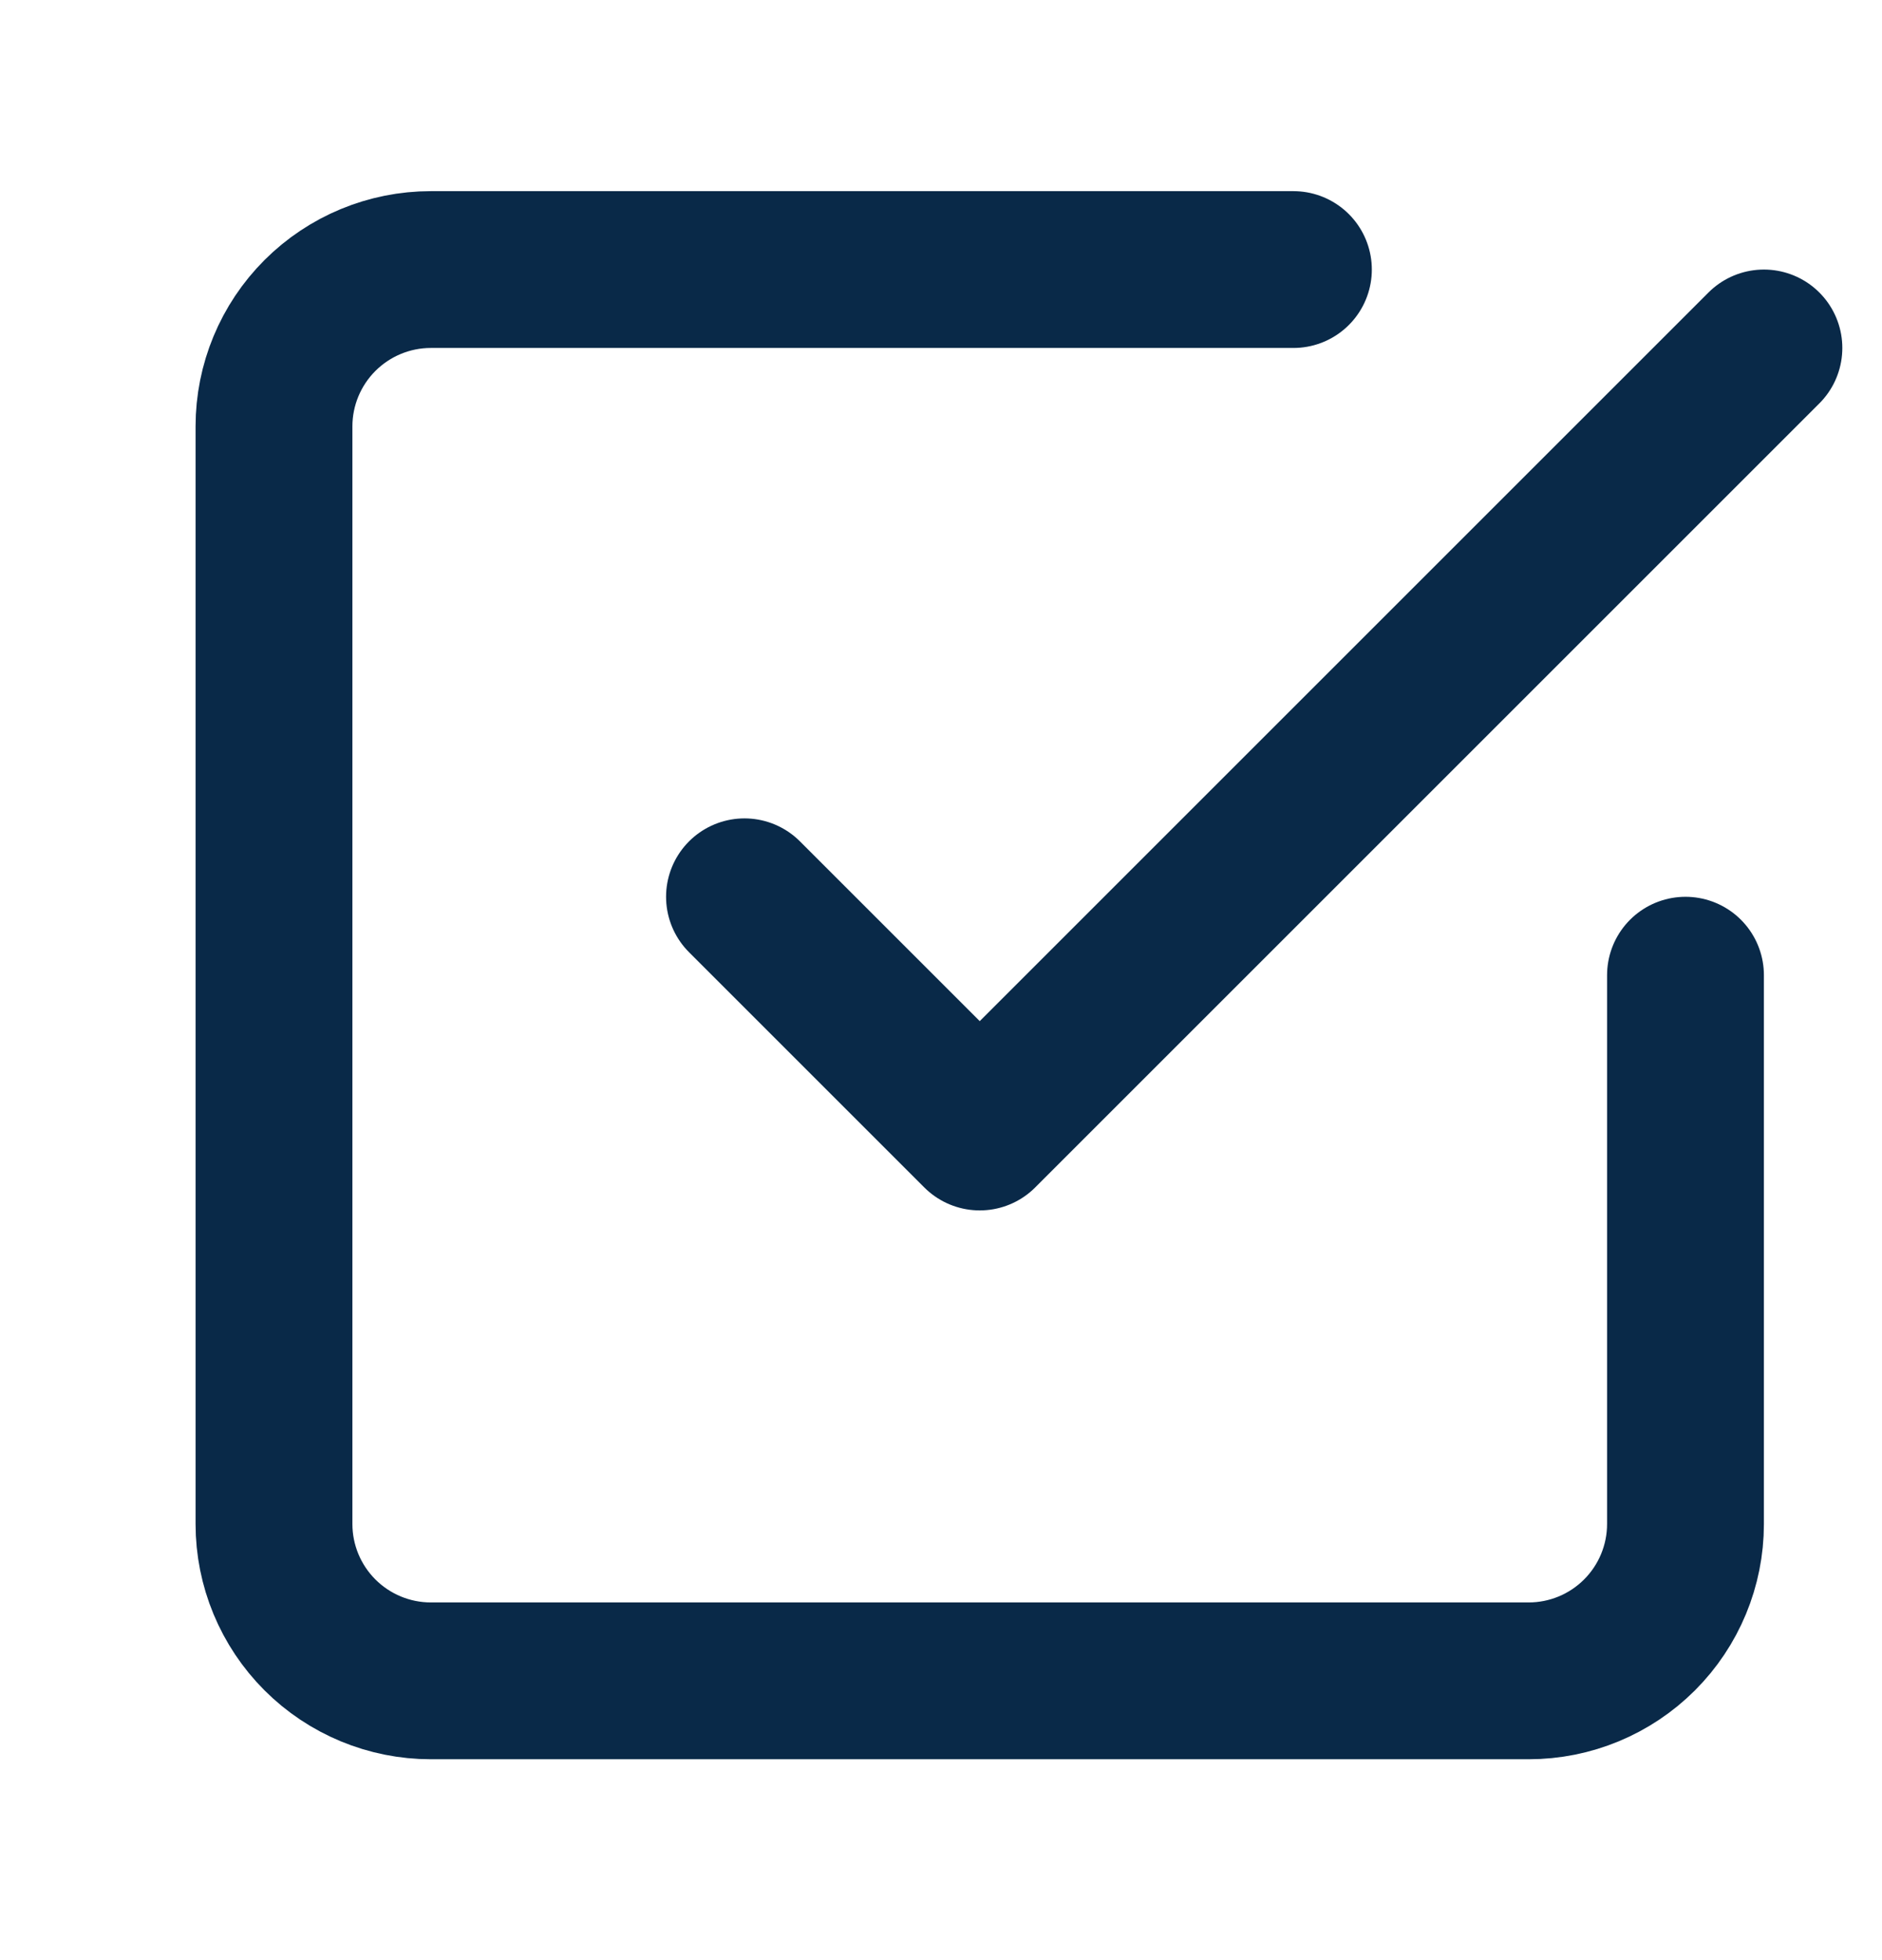
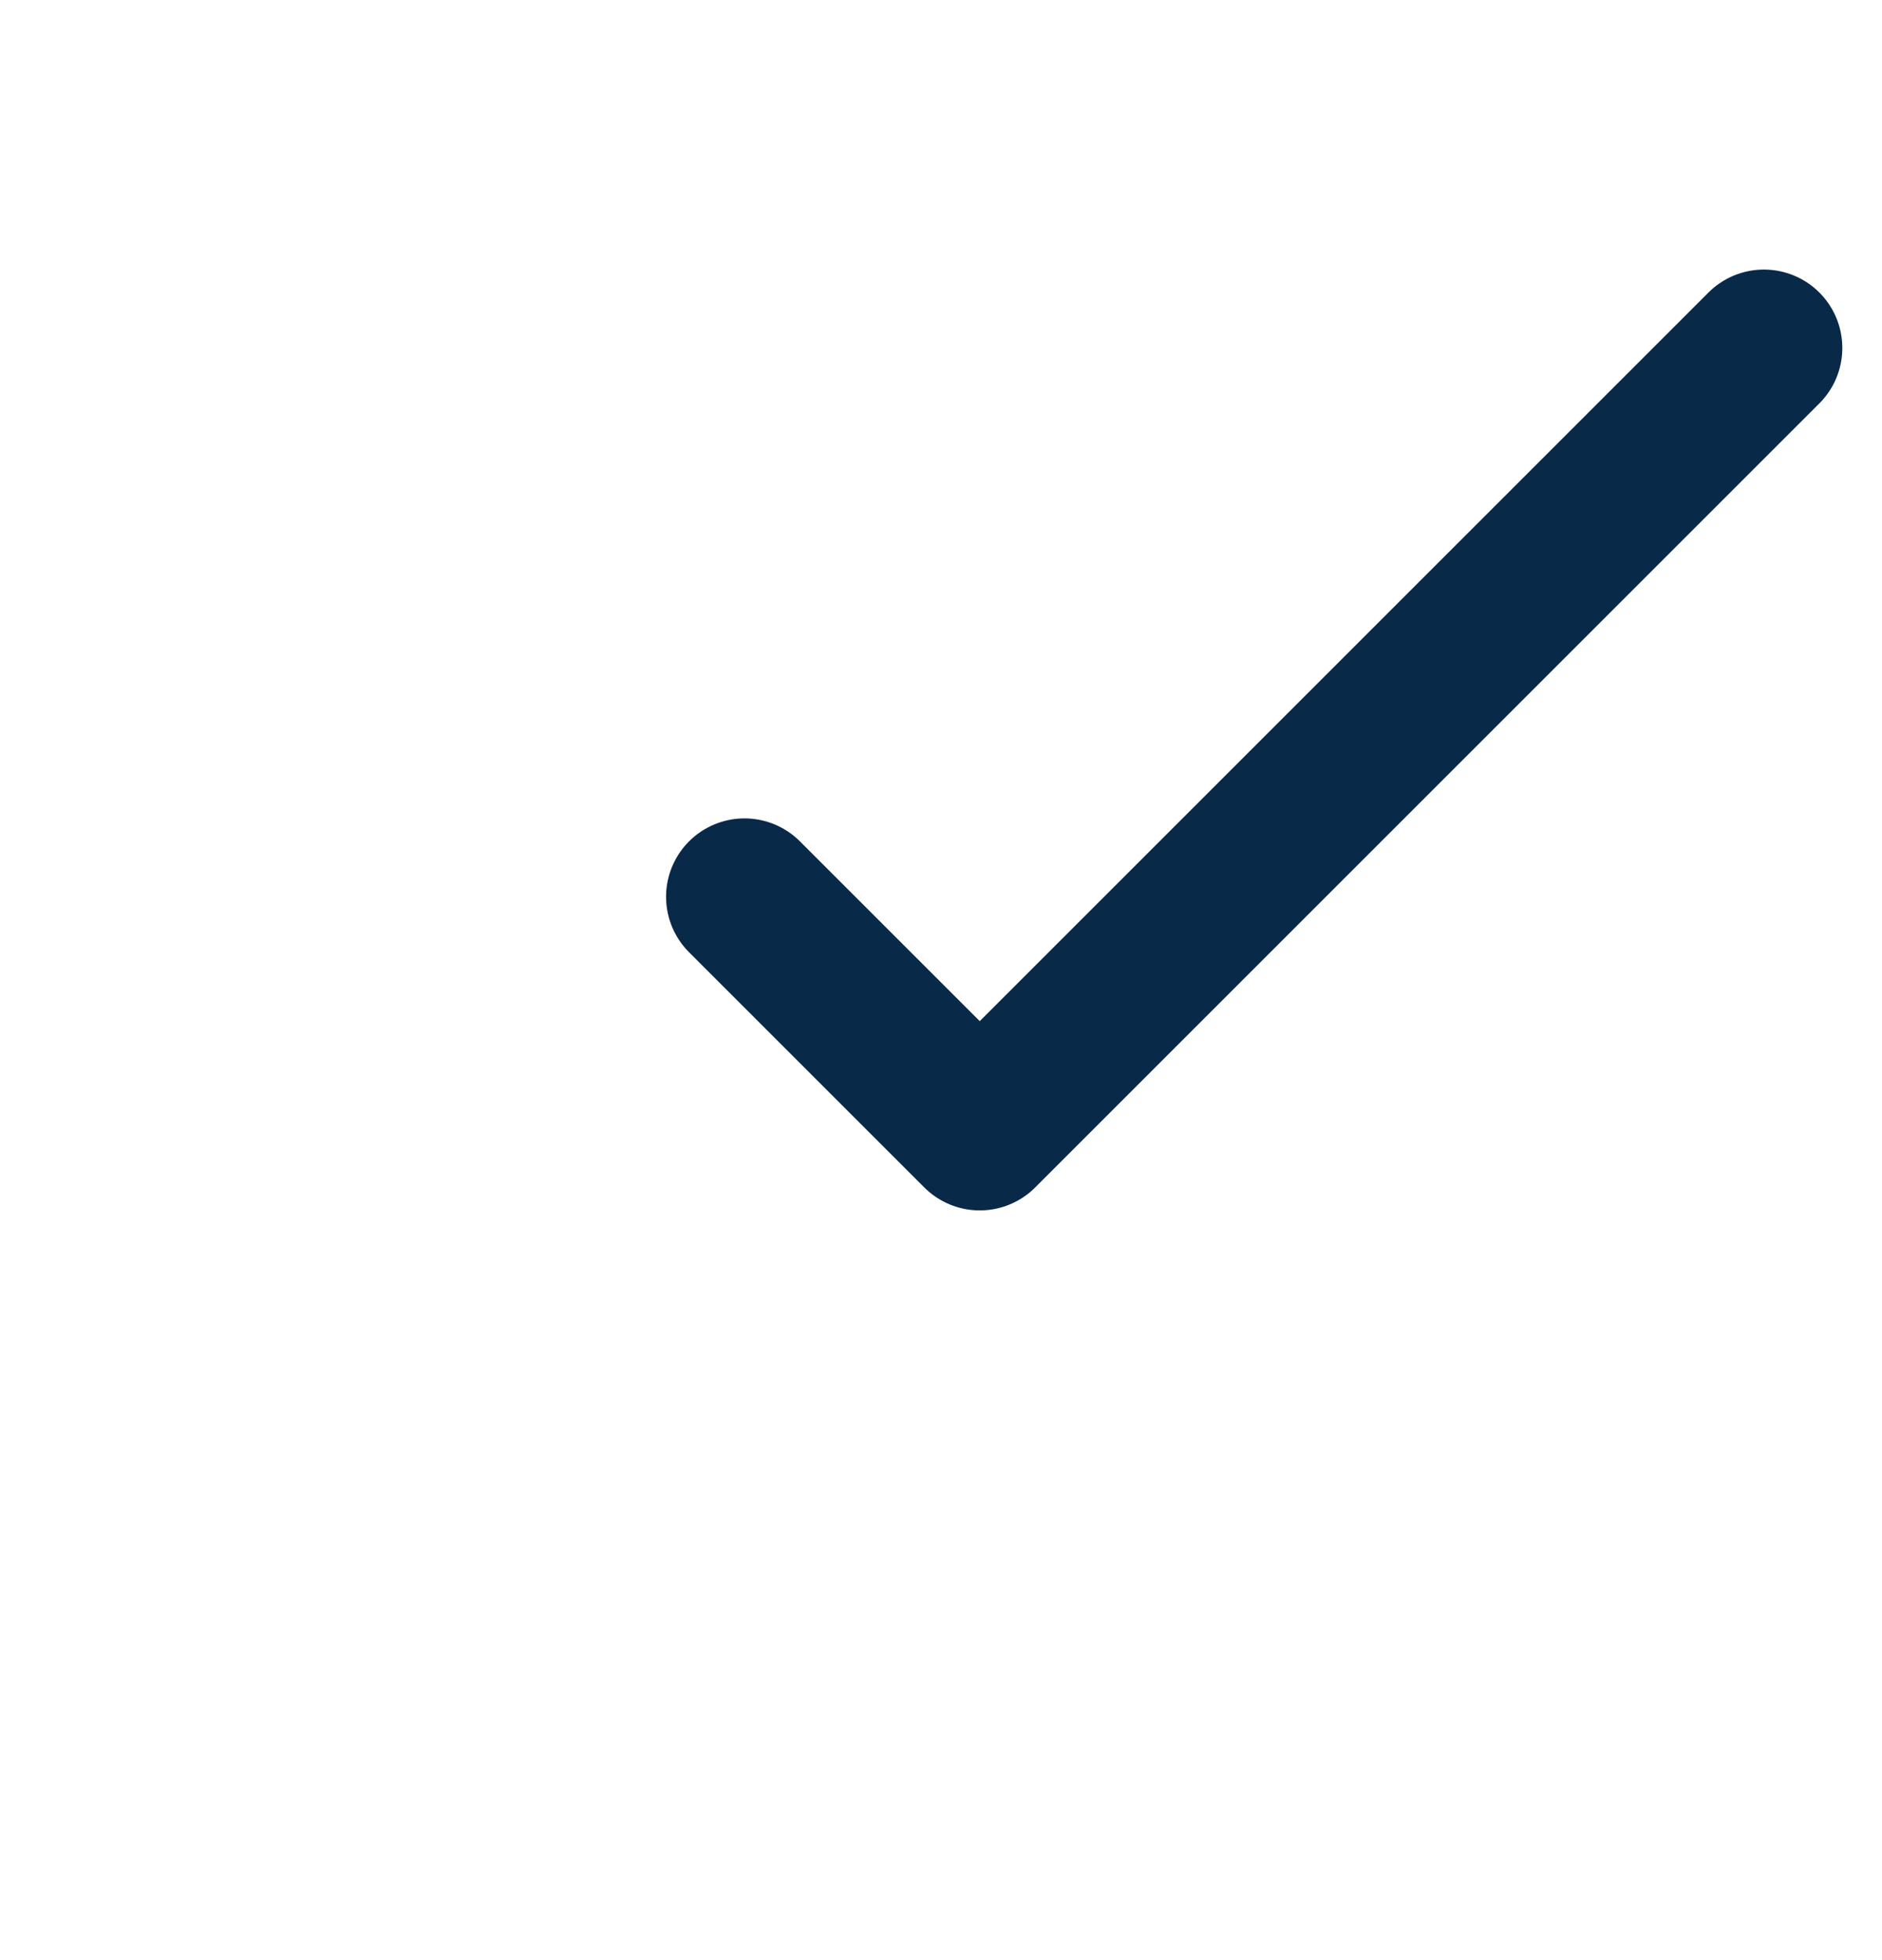
<svg xmlns="http://www.w3.org/2000/svg" width="24" height="25" viewBox="0 0 24 25" fill="none">
  <path d="M9.494 11.438L12.494 14.438L22.494 4.438" stroke="#092948" stroke-width="2" stroke-linecap="round" stroke-linejoin="round" />
-   <path d="M21.494 12.438V19.438C21.494 19.968 21.283 20.477 20.908 20.852C20.533 21.227 20.025 21.438 19.494 21.438H5.494C4.964 21.438 4.455 21.227 4.08 20.852C3.705 20.477 3.494 19.968 3.494 19.438V5.438C3.494 4.908 3.705 4.399 4.08 4.024C4.455 3.649 4.964 3.438 5.494 3.438H16.494" stroke="#092948" stroke-width="2" stroke-linecap="round" stroke-linejoin="round" />
</svg>